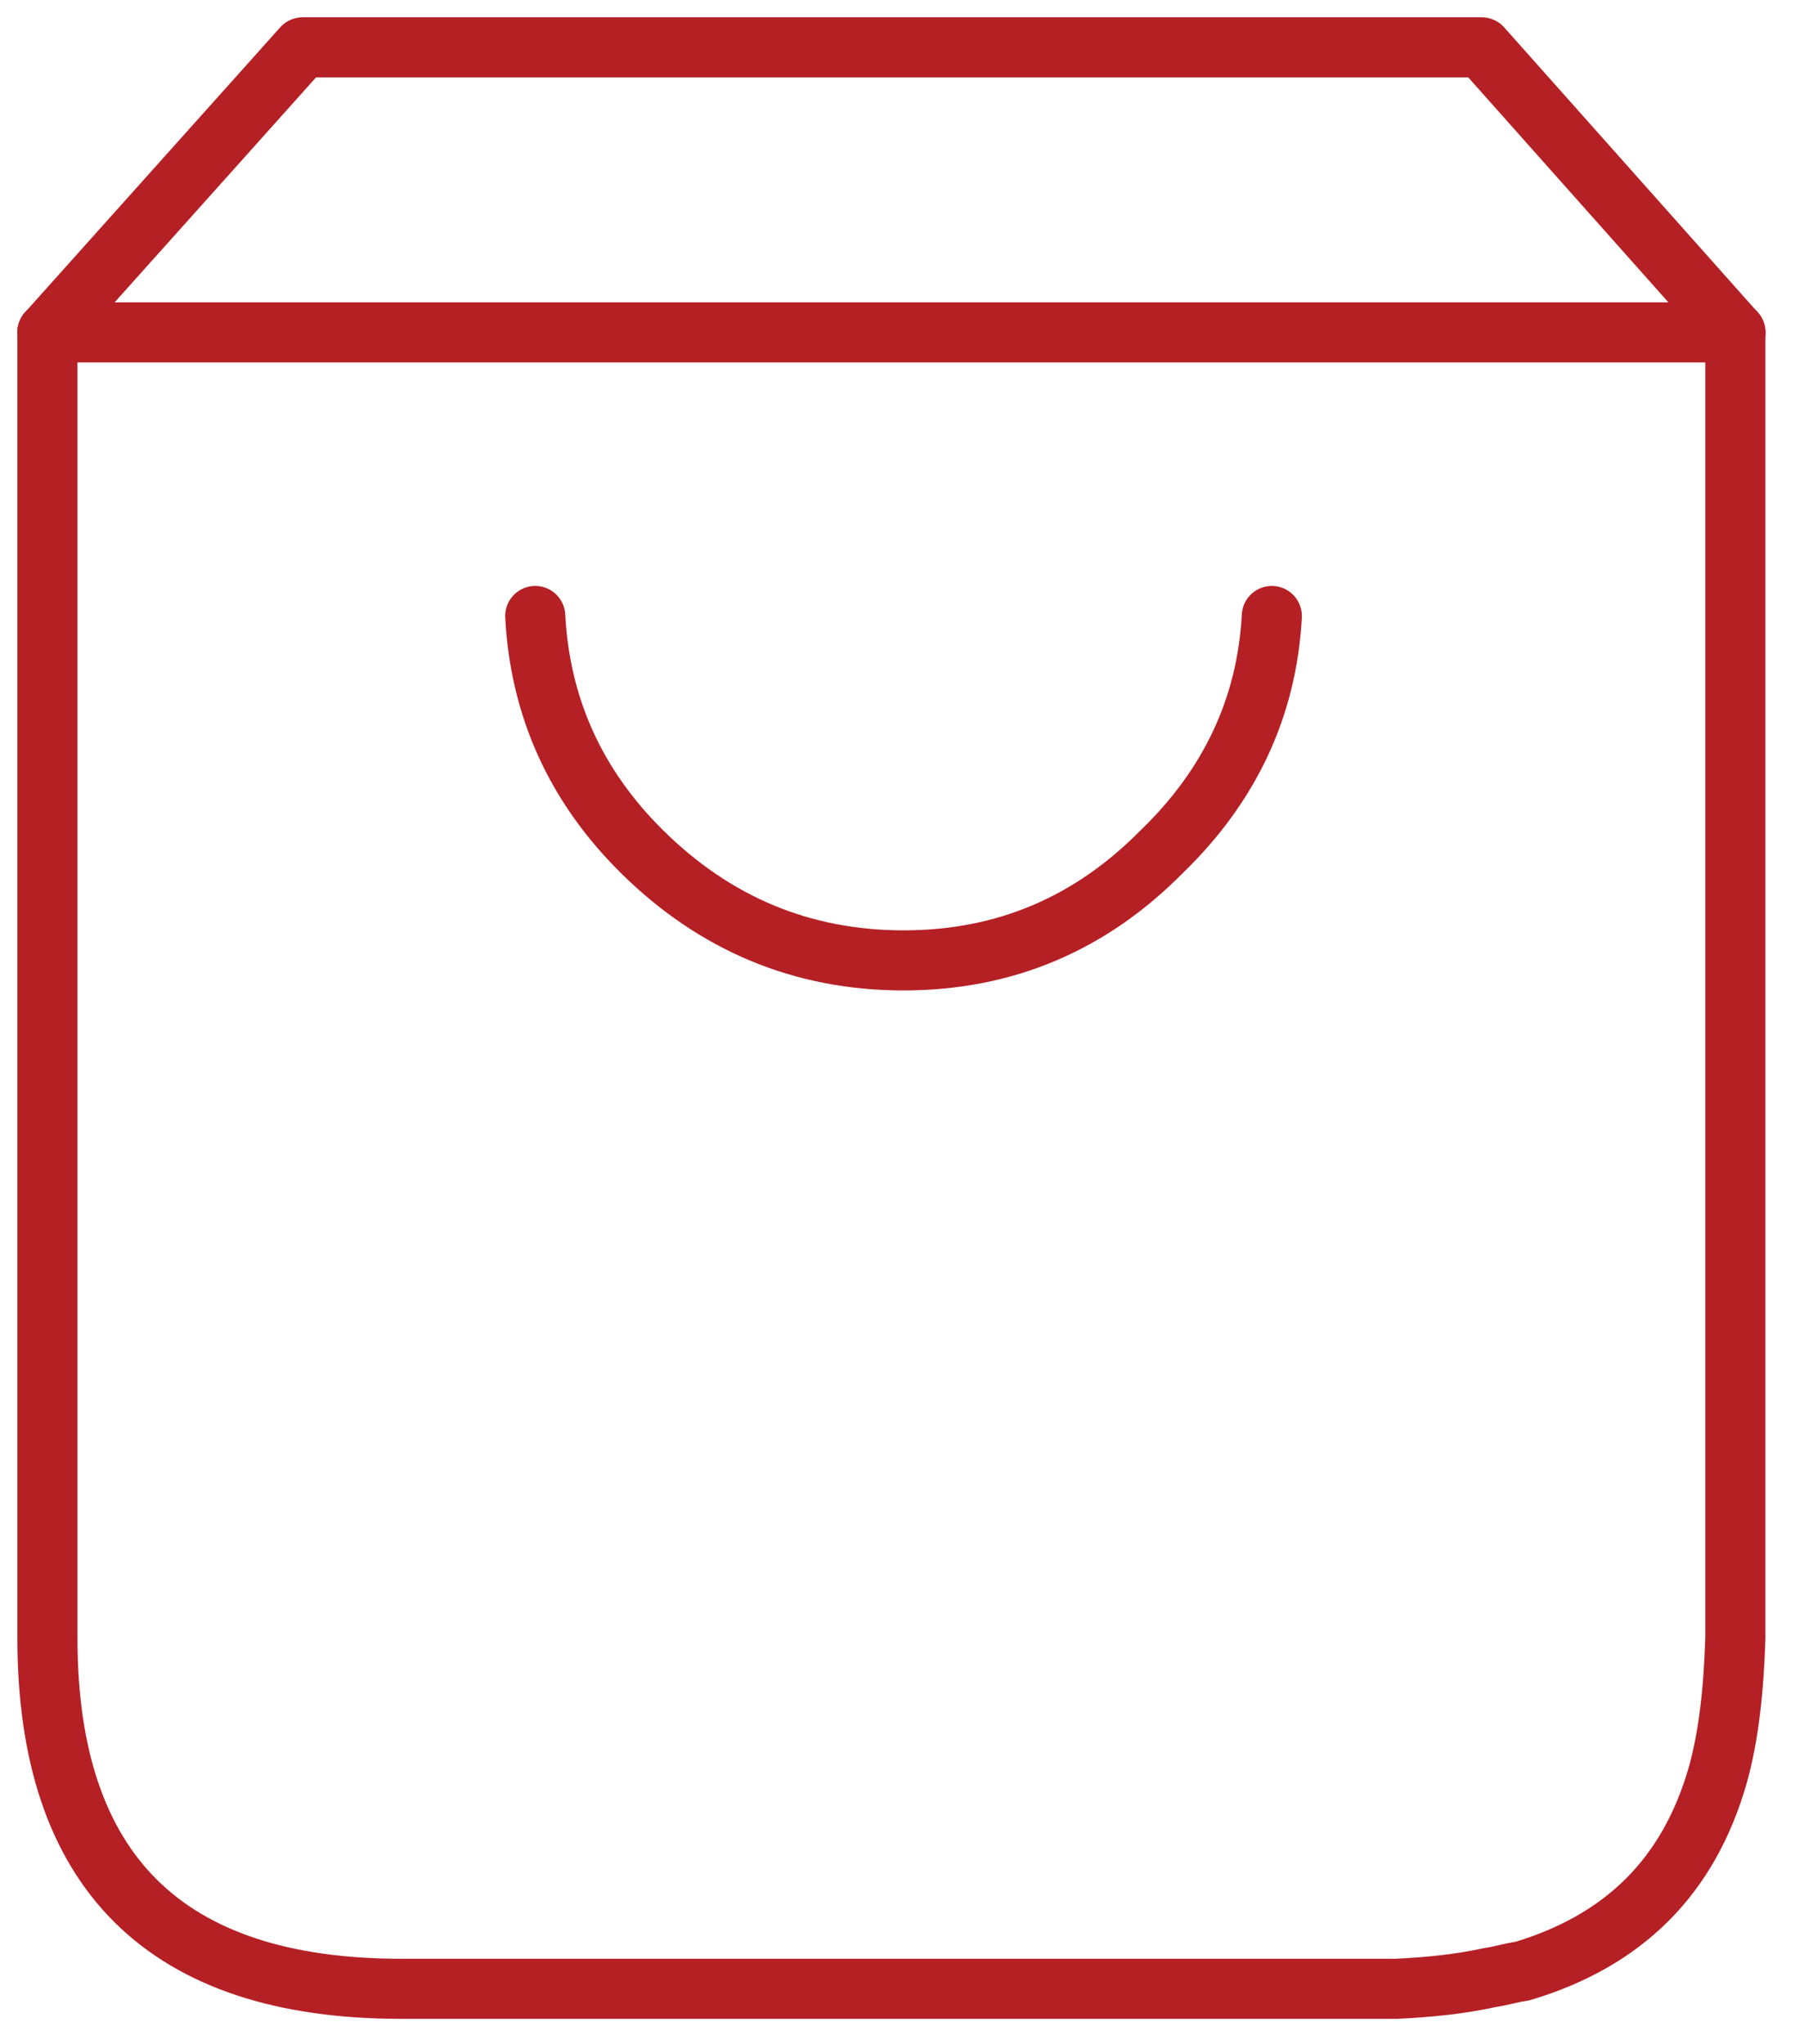
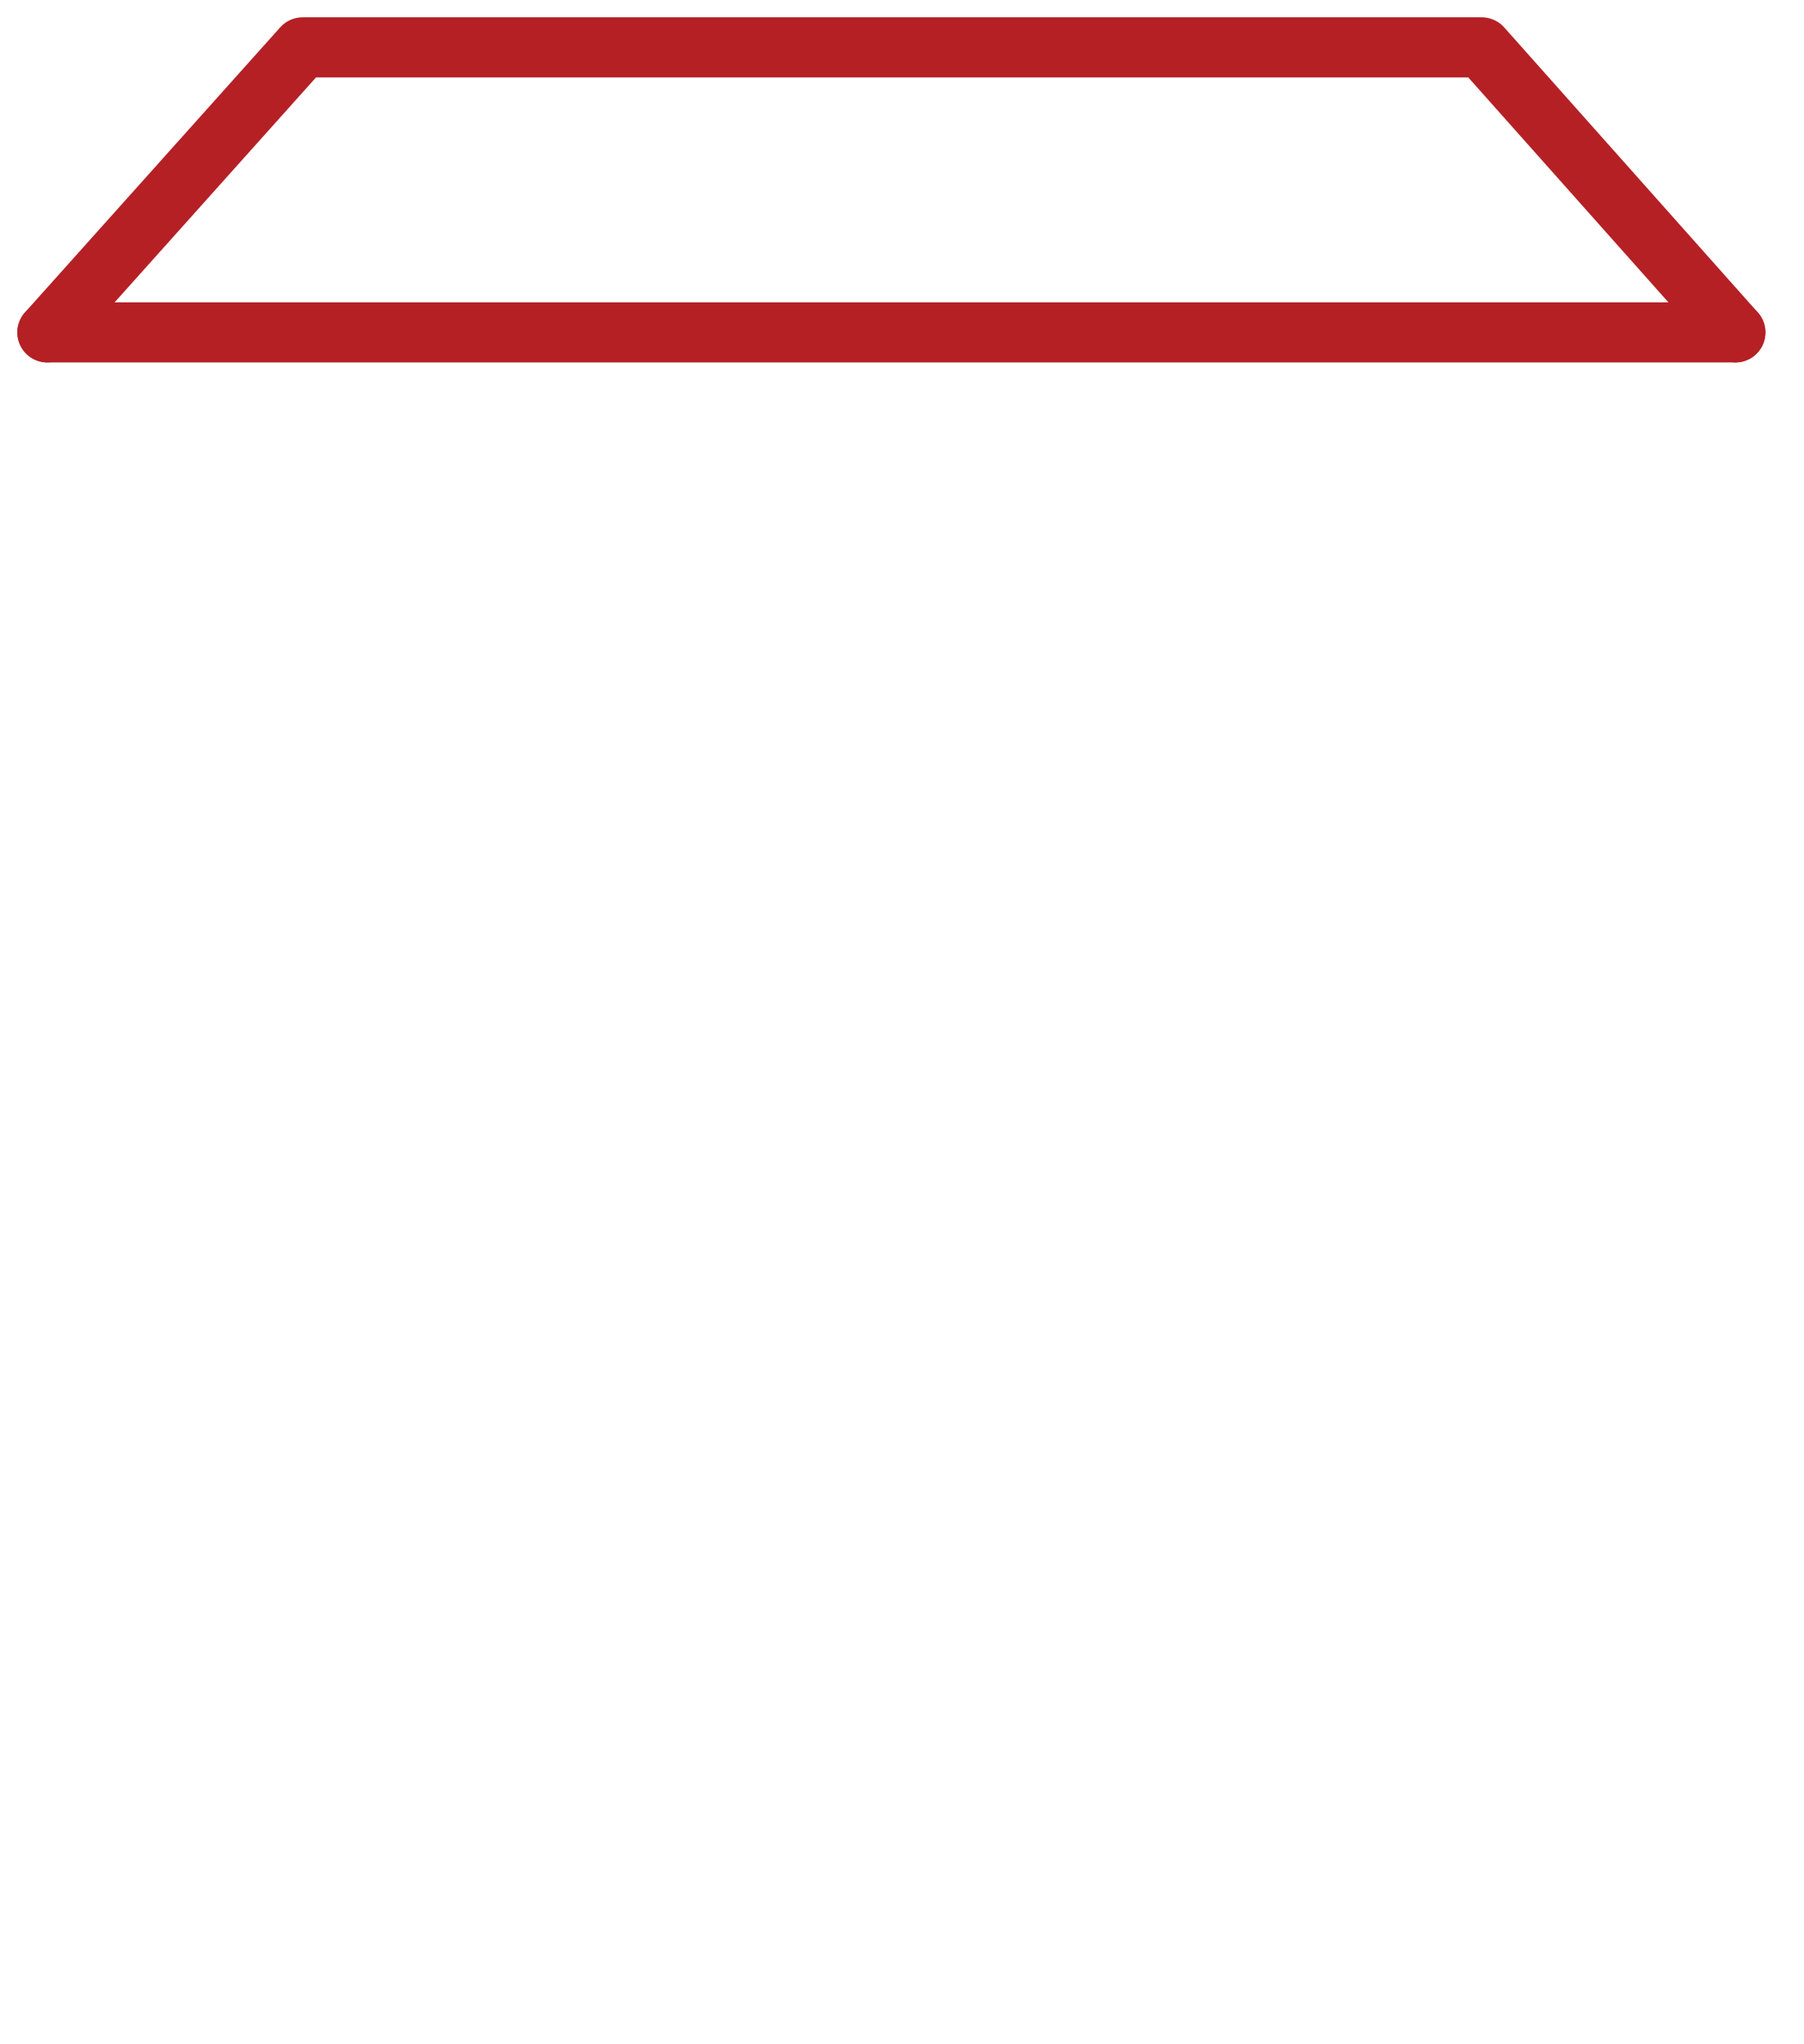
<svg xmlns="http://www.w3.org/2000/svg" width="45px" height="51px" viewBox="0 0 45 51" version="1.1">
  <title>Page 1</title>
  <desc>Created with Sketch.</desc>
  <defs />
  <g id="Page-1" stroke="none" stroke-width="1" fill="none" fill-rule="evenodd" stroke-linecap="round" stroke-linejoin="round">
    <g id="Desktop-HD-Copy" transform="translate(-378, -6776)" stroke-width="1.499" stroke="#B52025">
      <g id="Page-1" transform="translate(379, 6777)">
        <polyline id="Stroke-1" points="42.288 7.293 35.962 0.182 6.548 0.182 0.182 7.293" />
-         <path d="M12.351,14.368 C12.471,16.644 13.356,18.604 15.009,20.242 C16.824,22.039 18.999,22.96 21.538,22.96 C24.076,22.96 26.212,22.039 27.984,20.242 C29.677,18.604 30.603,16.644 30.725,14.368" id="Stroke-3" />
-         <path d="M0.183,7.293 L0.183,39.865 C0.183,45.699 3.123,48.617 9.007,48.617 L33.826,48.617 C34.673,48.578 35.439,48.495 36.163,48.337 C36.445,48.296 36.686,48.216 36.97,48.177 C39.508,47.418 41.12,45.818 41.845,43.3 C42.127,42.301 42.247,41.141 42.288,39.865 L42.288,7.293" id="Stroke-5" />
        <path d="M42.288,7.293 L0.182,7.293" id="Stroke-7" />
      </g>
    </g>
  </g>
</svg>